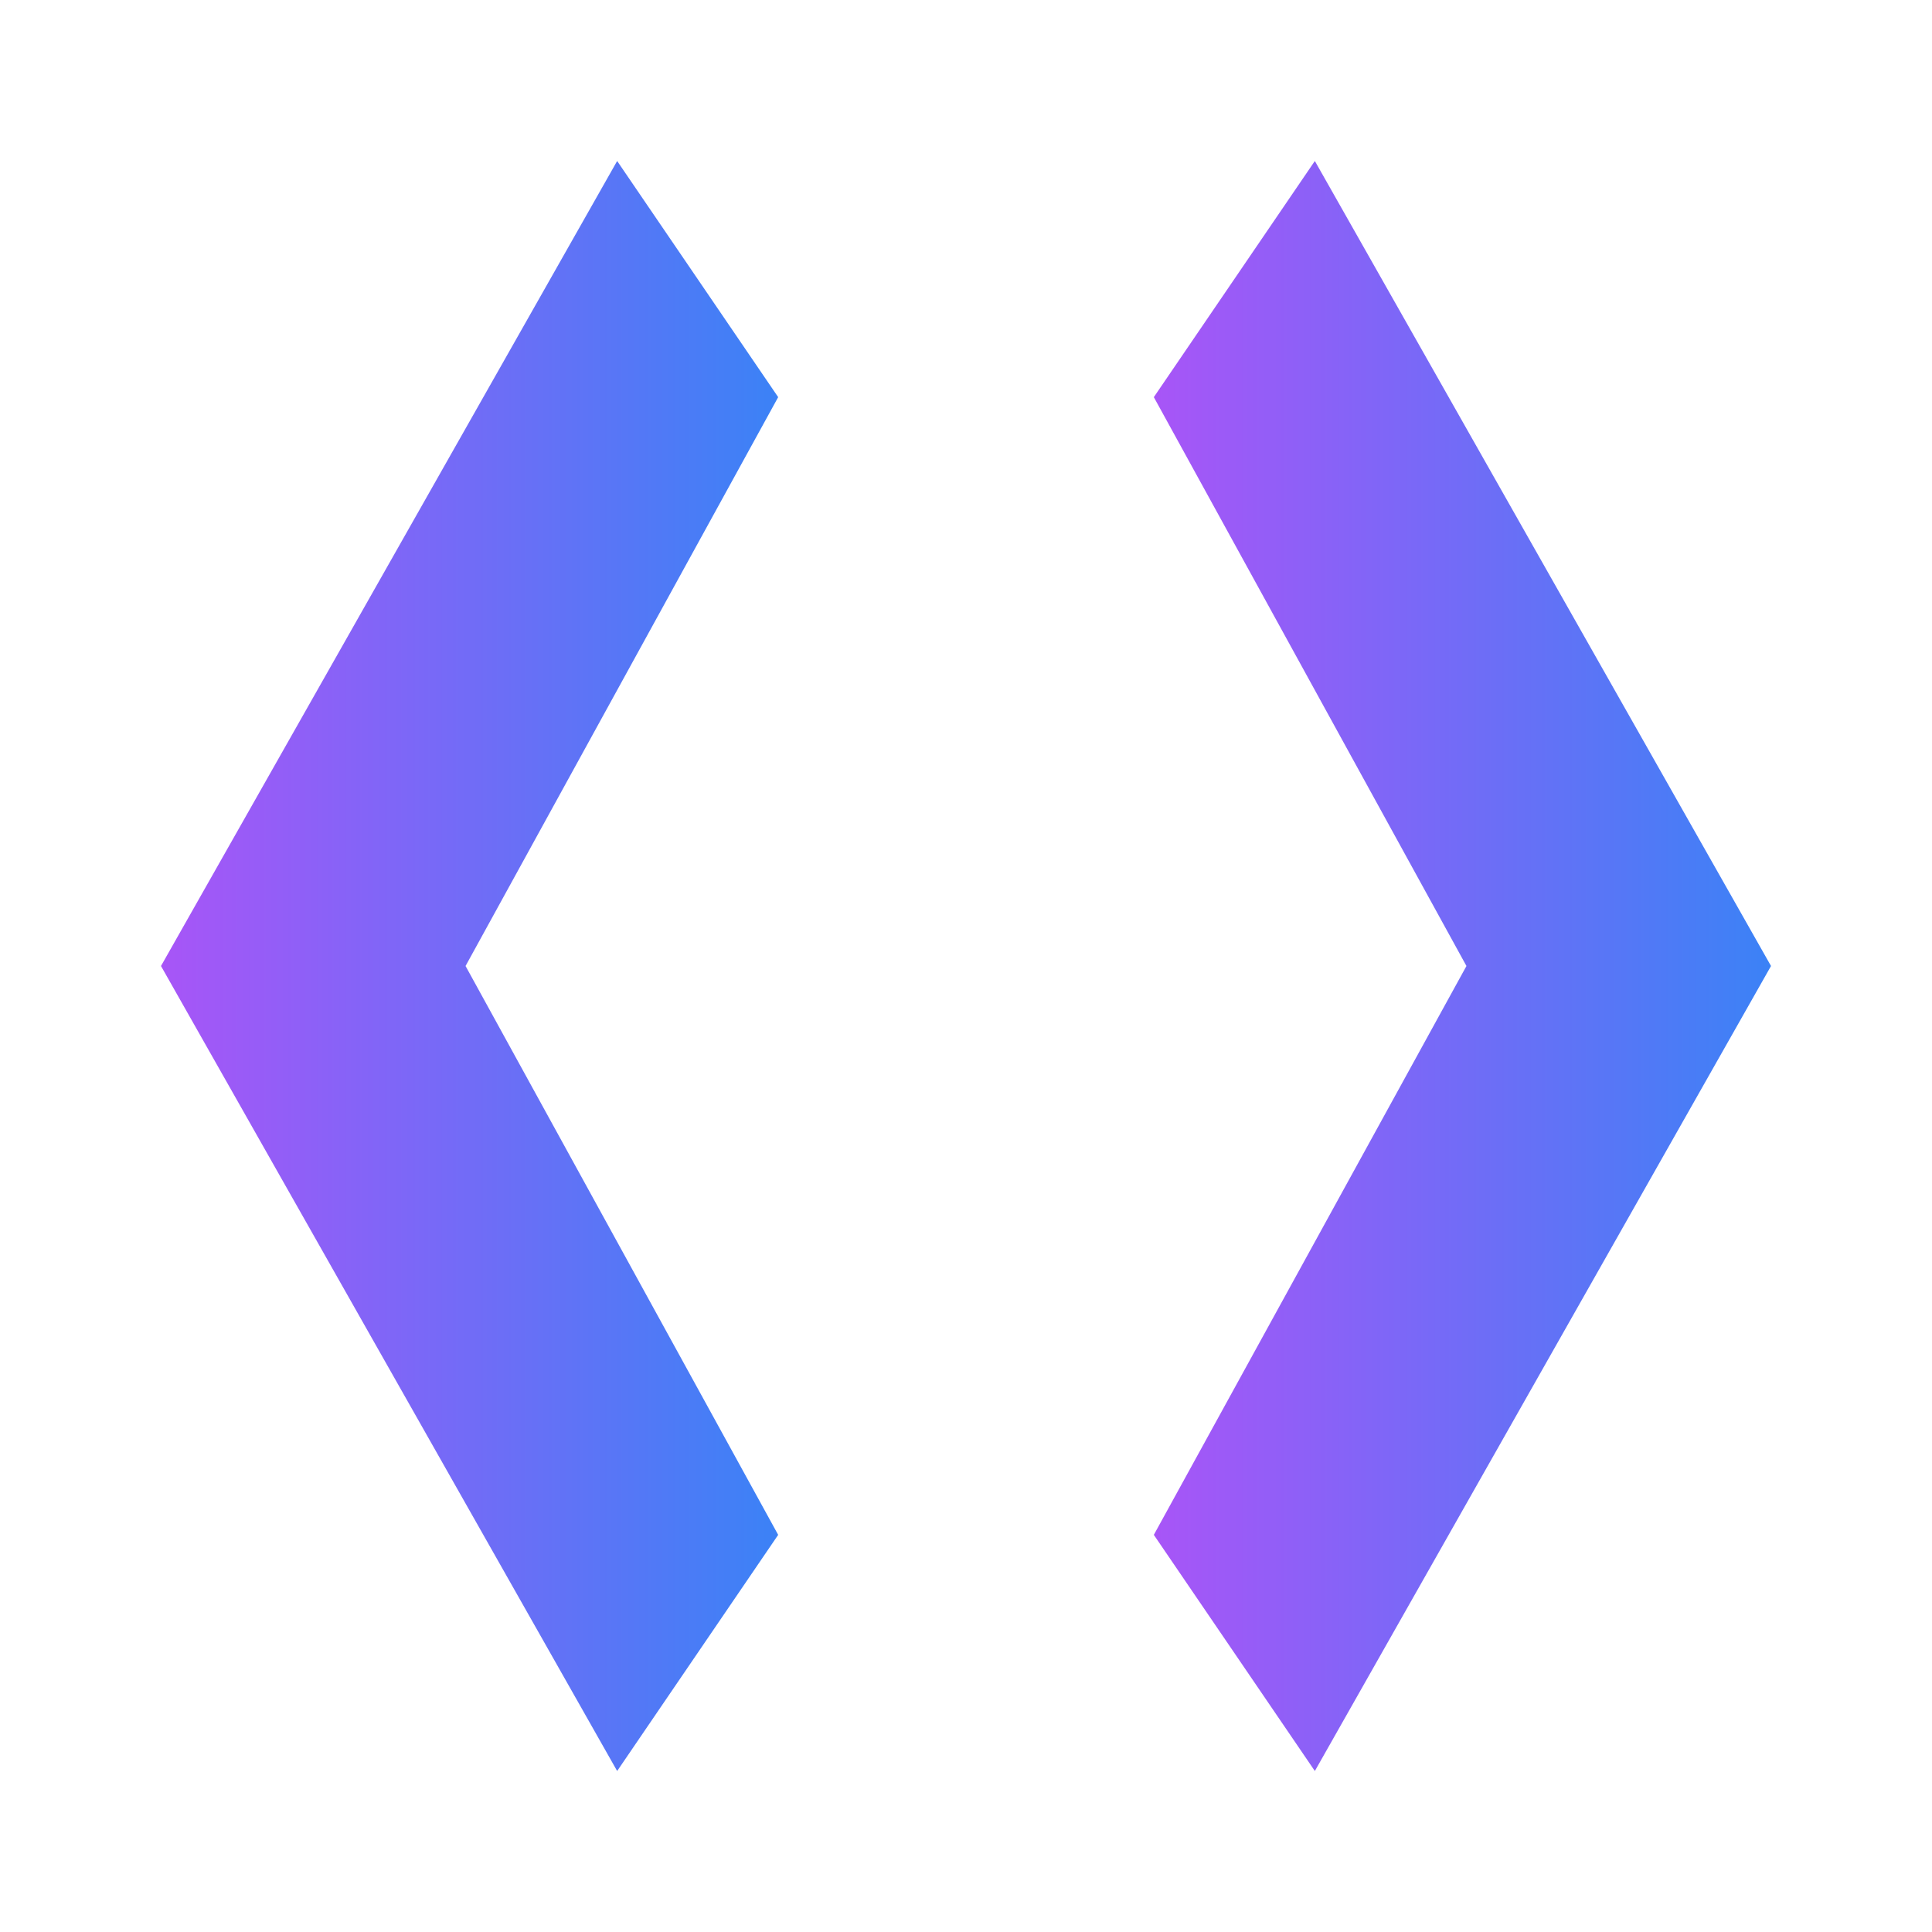
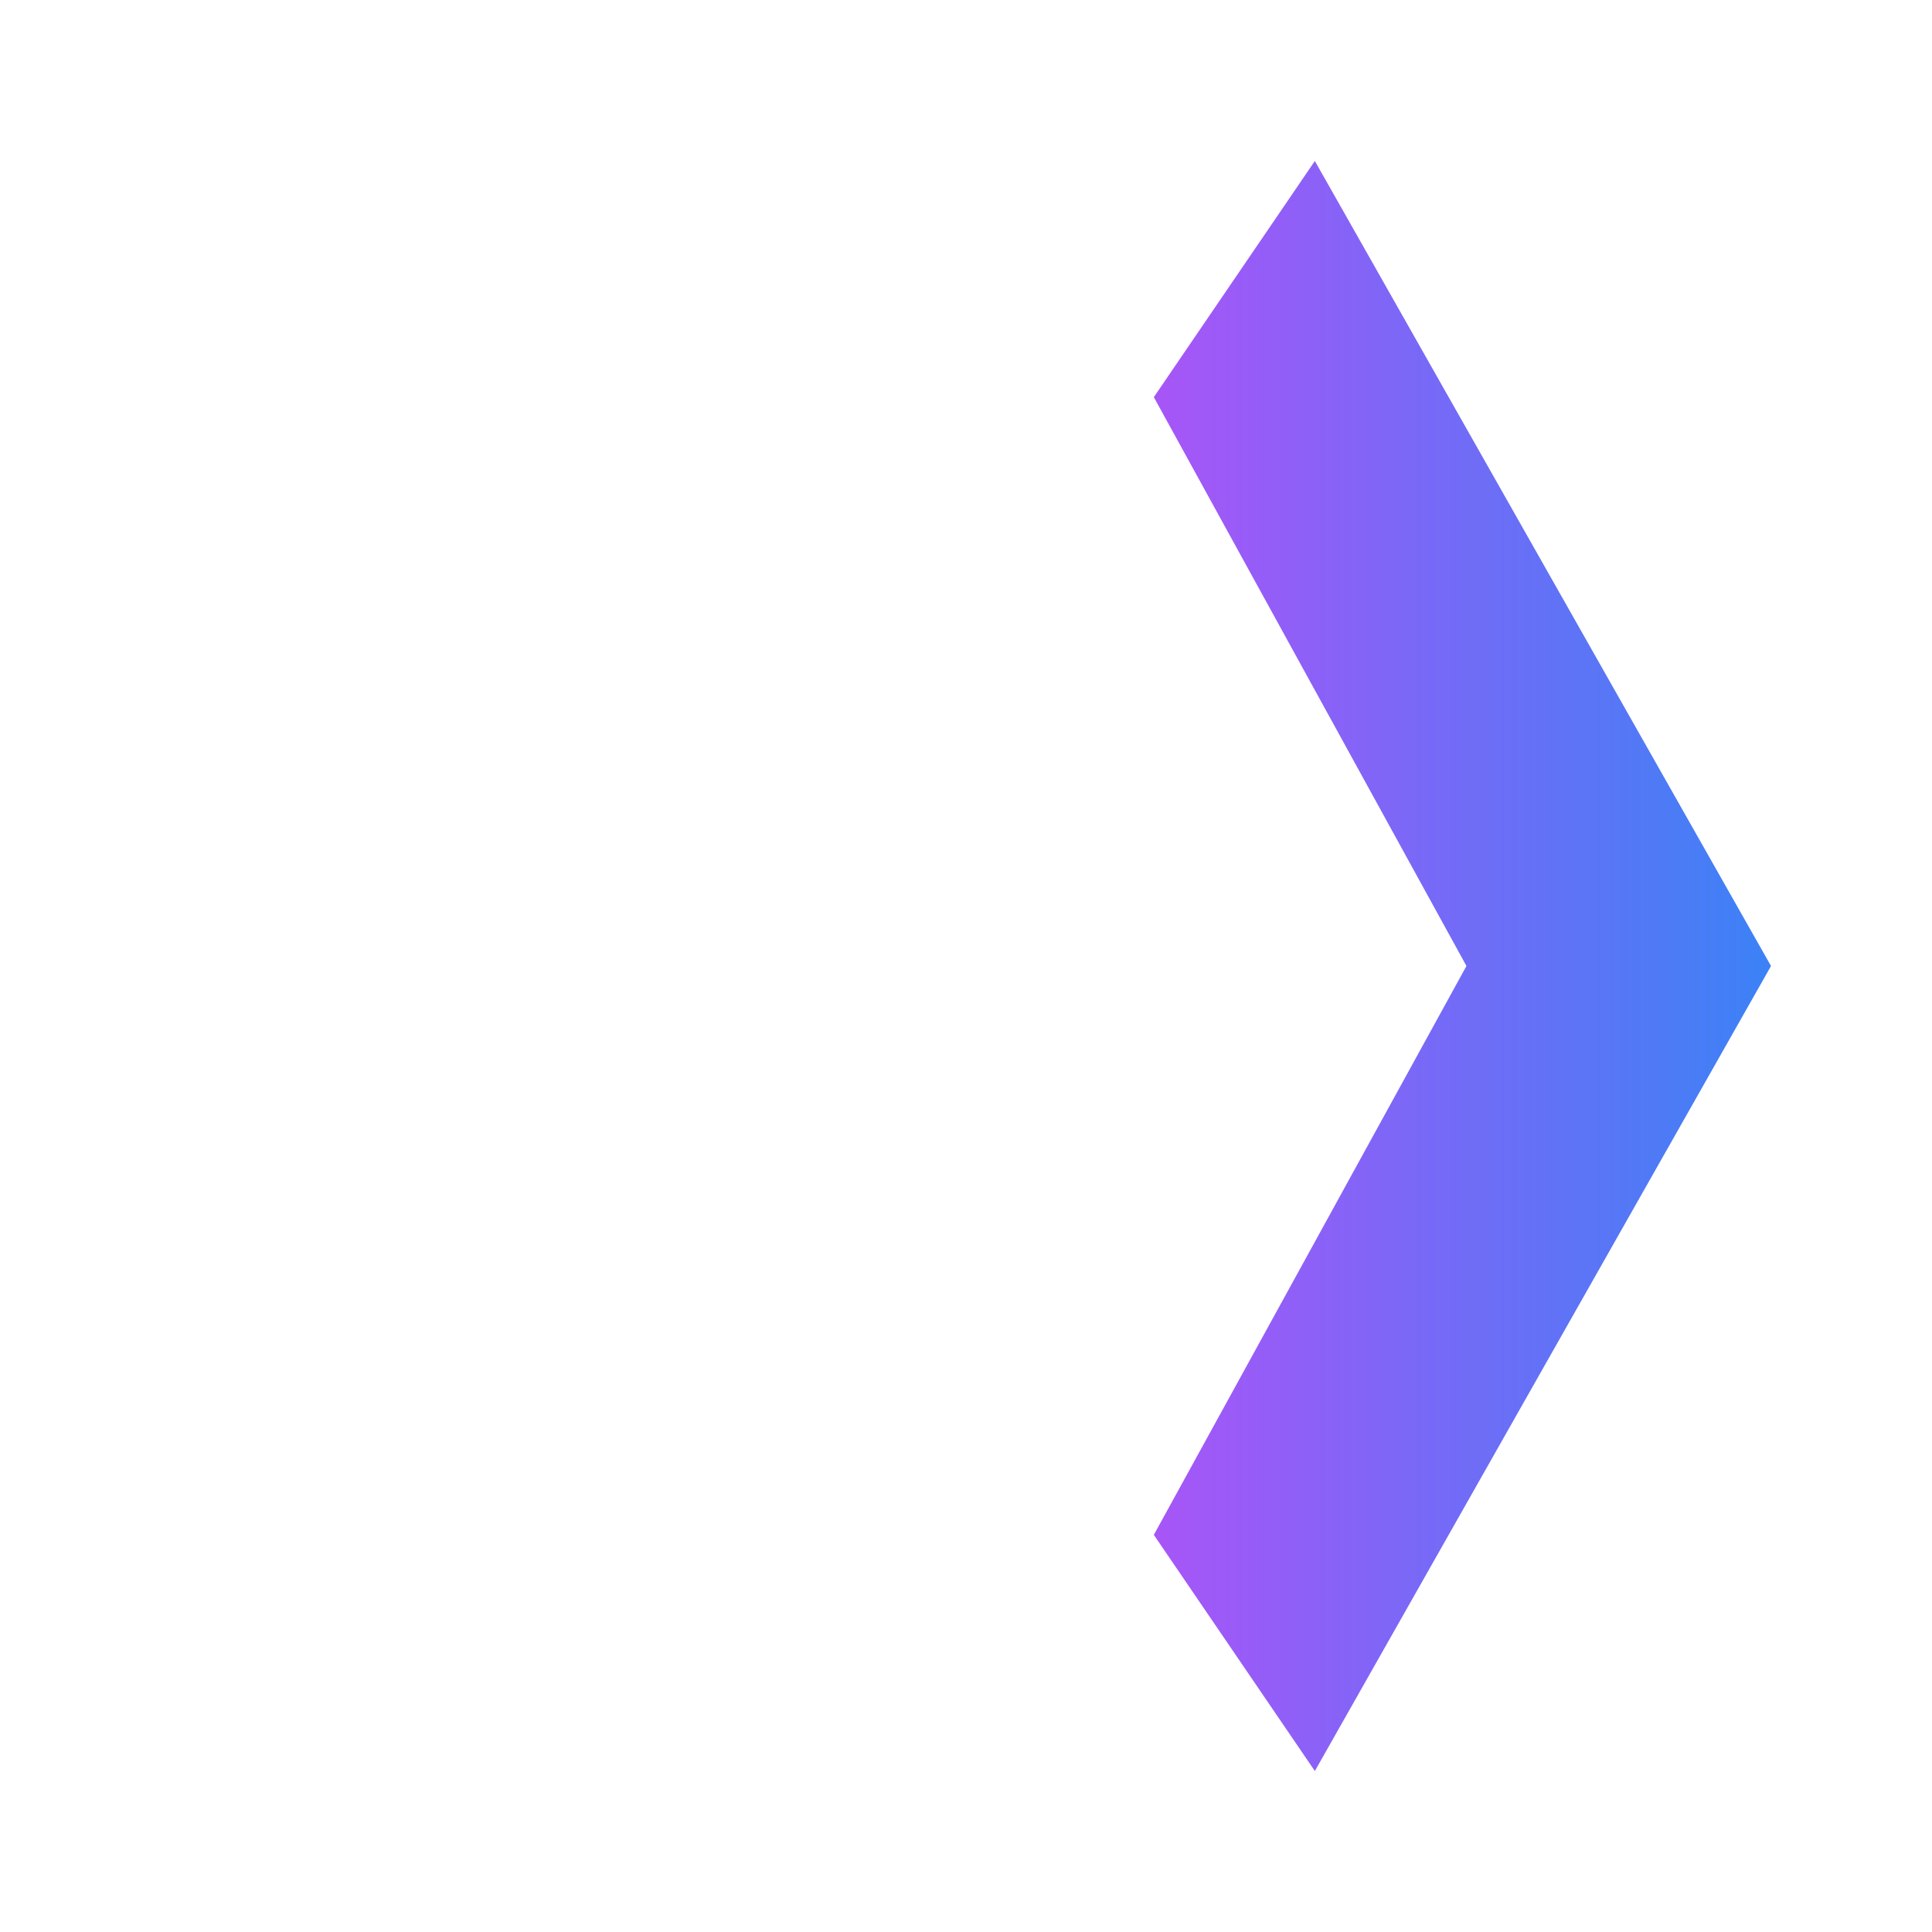
<svg xmlns="http://www.w3.org/2000/svg" width="64" height="64" viewBox="0 0 64 64" fill="none">
-   <path d="M20.444 58.667L5.333 32L20.444 5.333L25.778 13.156L15.422 32L25.778 50.844L20.444 58.667Z" fill="url(#paint0_linear_142_3)" />
  <path d="M43.556 58.667L38.222 50.844L48.578 32L38.222 13.156L43.556 5.333L58.667 32L43.556 58.667Z" fill="url(#paint1_linear_142_3)" />
  <defs>
    <linearGradient id="paint0_linear_142_3" x1="5.333" y1="32" x2="25.778" y2="32" gradientUnits="userSpaceOnUse">
      <stop stop-color="#A855F7" />
      <stop offset="1" stop-color="#3B82F6" />
    </linearGradient>
    <linearGradient id="paint1_linear_142_3" x1="38.222" y1="32" x2="58.667" y2="32" gradientUnits="userSpaceOnUse">
      <stop stop-color="#A855F7" />
      <stop offset="1" stop-color="#3B82F6" />
    </linearGradient>
  </defs>
</svg>